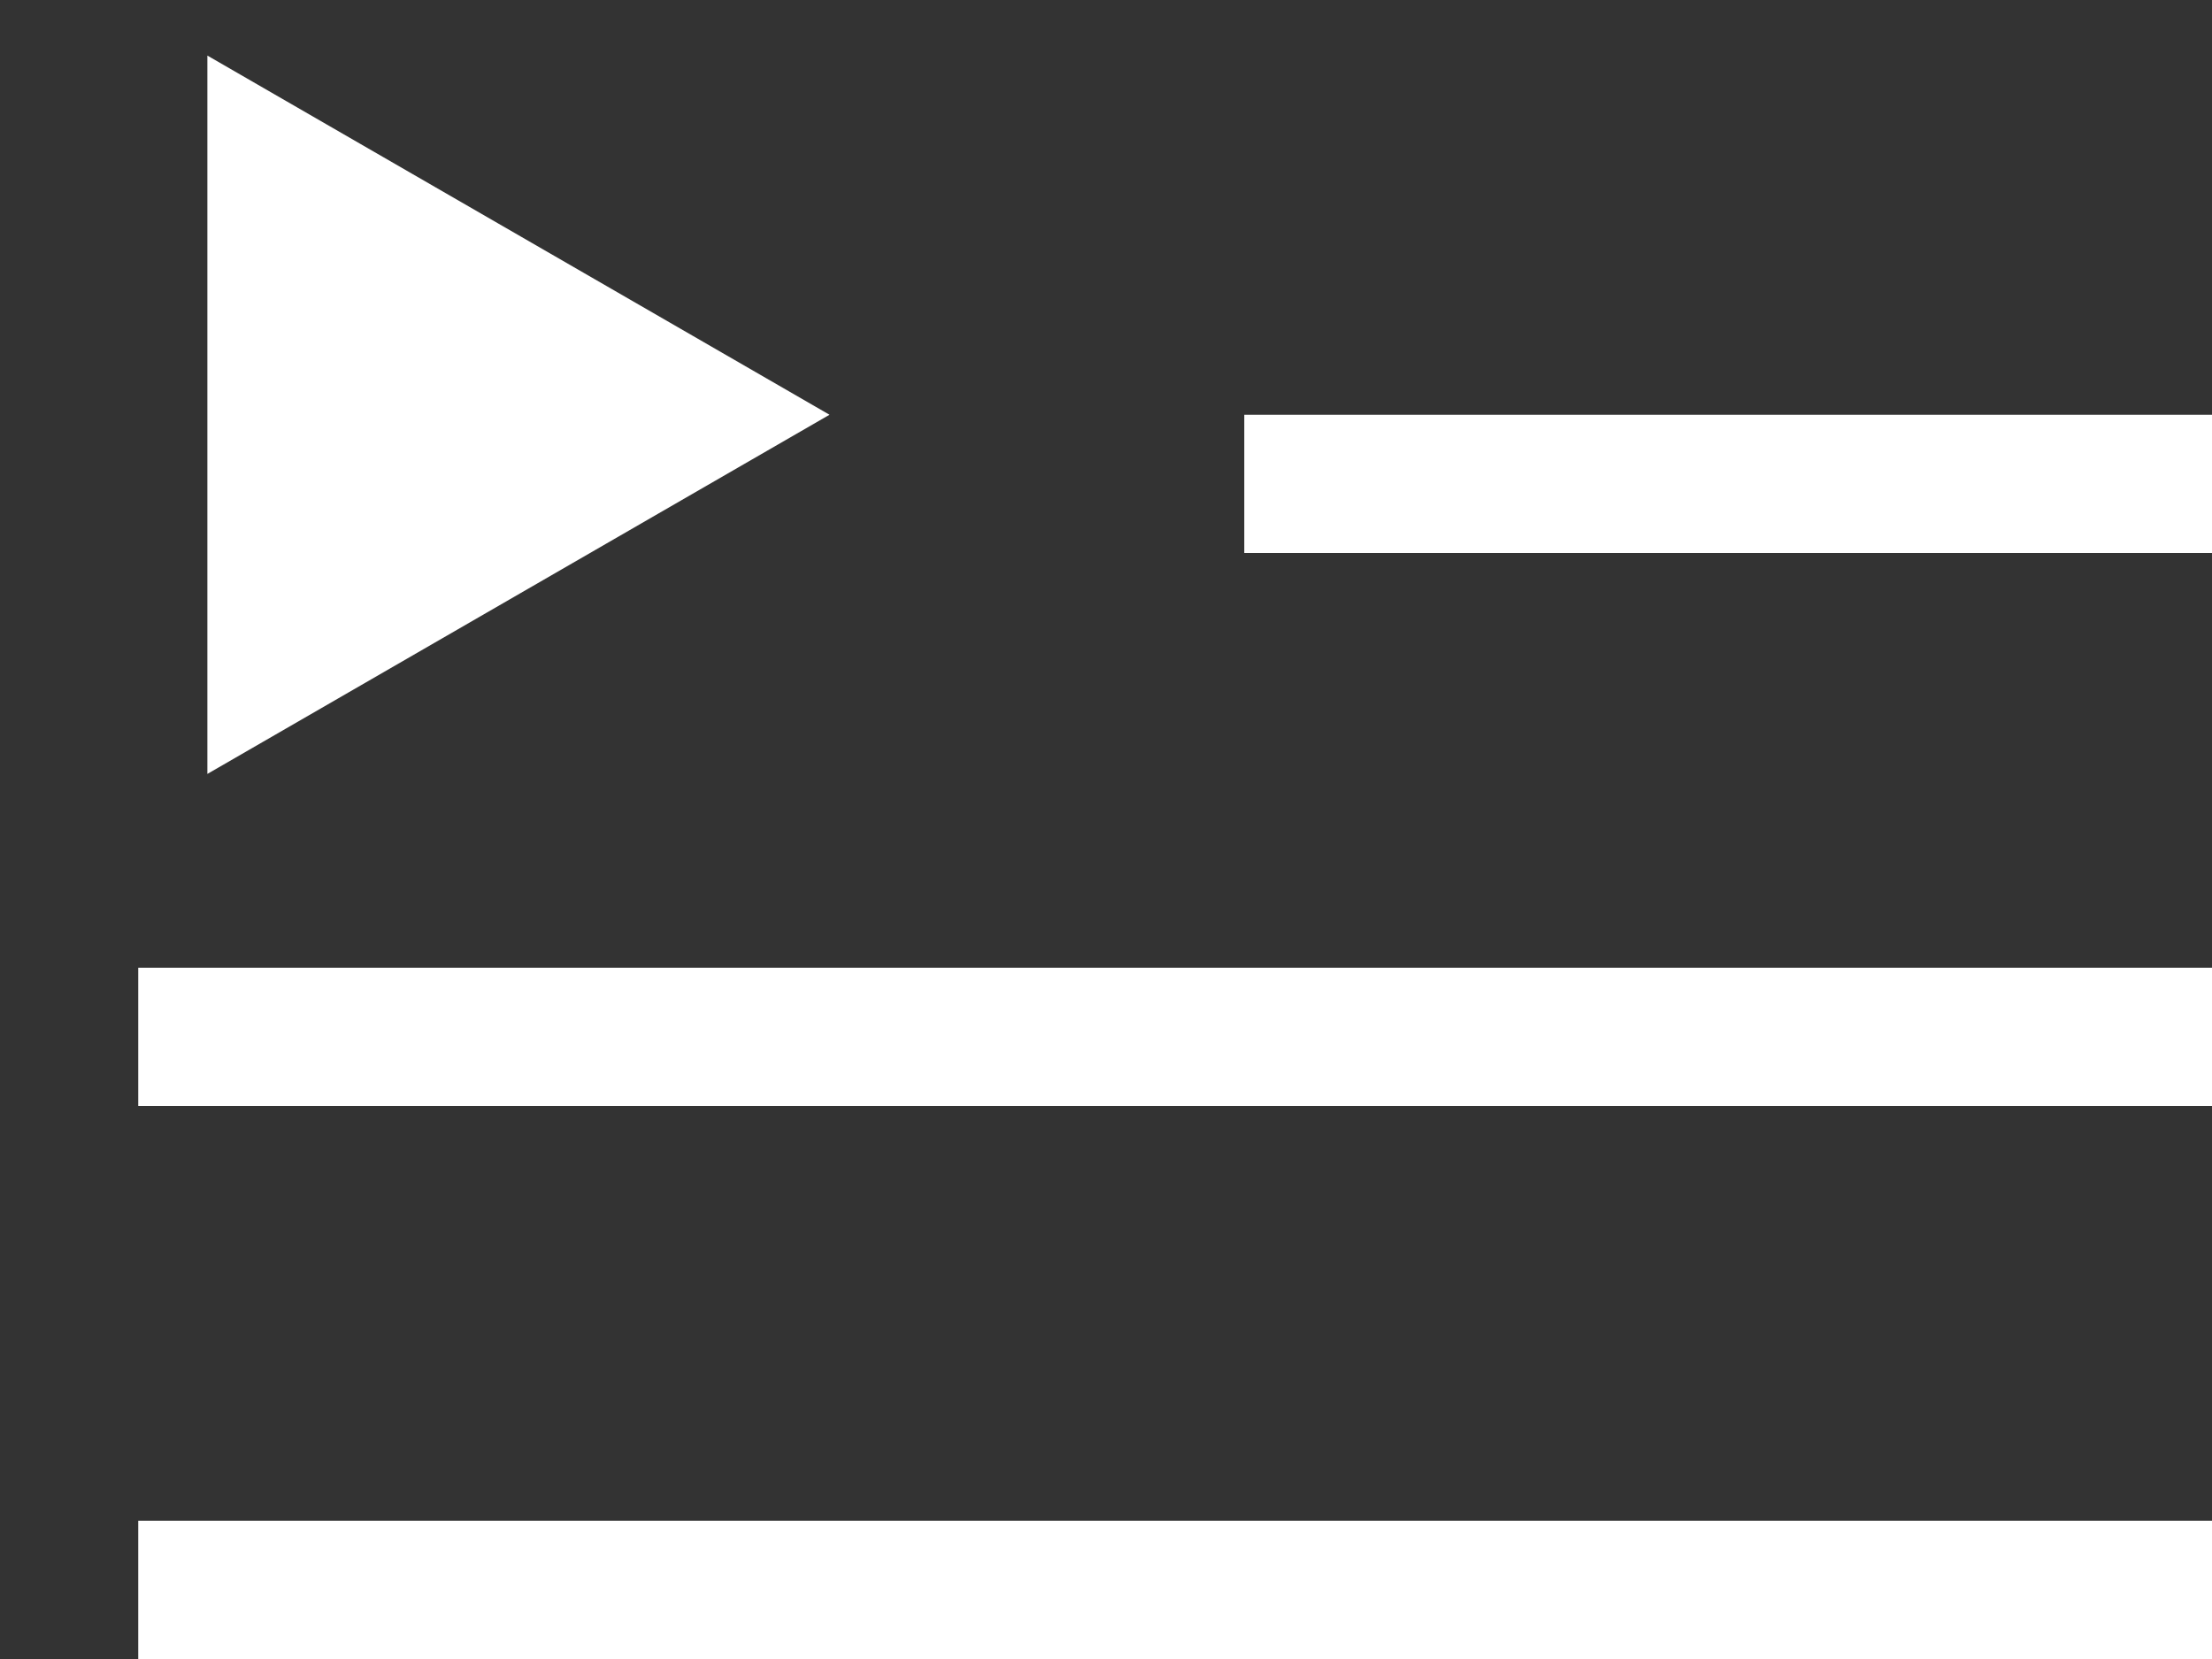
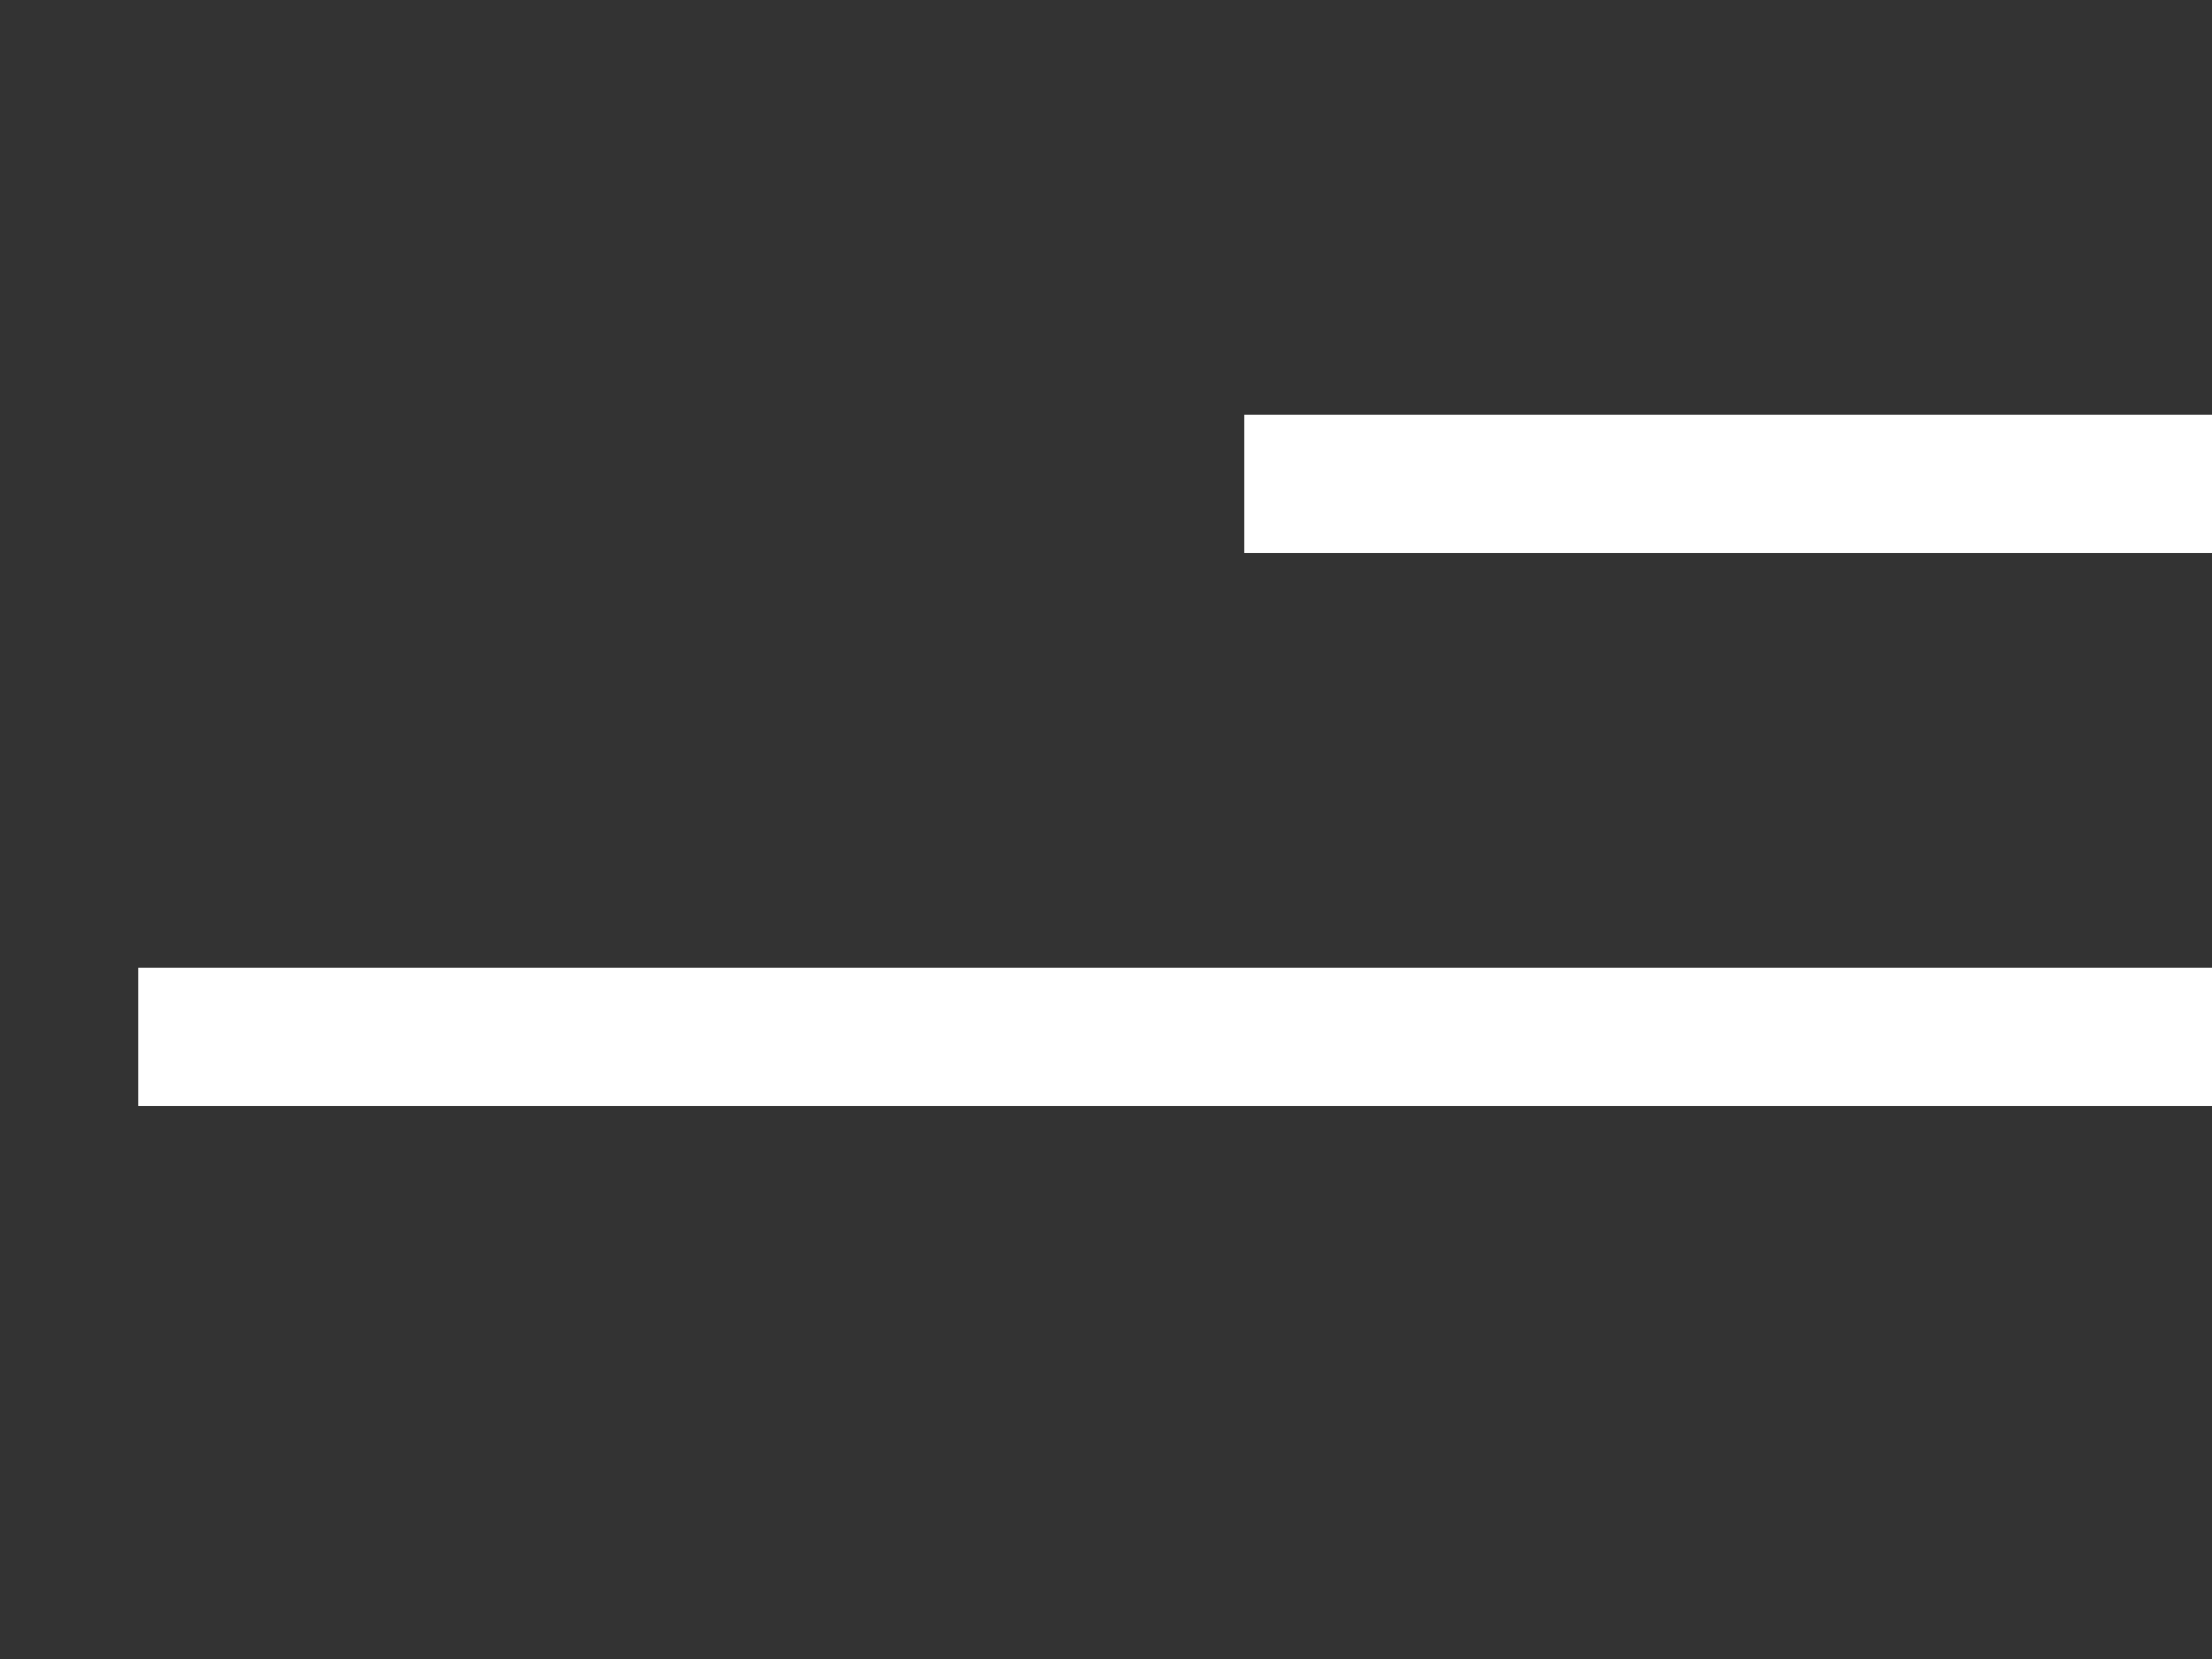
<svg xmlns="http://www.w3.org/2000/svg" width="16" height="12" viewBox="0 0 16 12" fill="none">
  <rect x="0" y="0" width="16" height="12" fill="#333333" stroke="none" />
  <line x1="9" y1="3.5" x2="16" y2="3.5" stroke="white" />
  <line x1="1" y1="7.5" x2="16" y2="7.5" stroke="white" />
-   <line x1="1" y1="11.5" x2="16" y2="11.5" stroke="white" />
-   <path d="M6 3L1.5 5.598L1.5 0.402L6 3Z" fill="white" />
</svg>